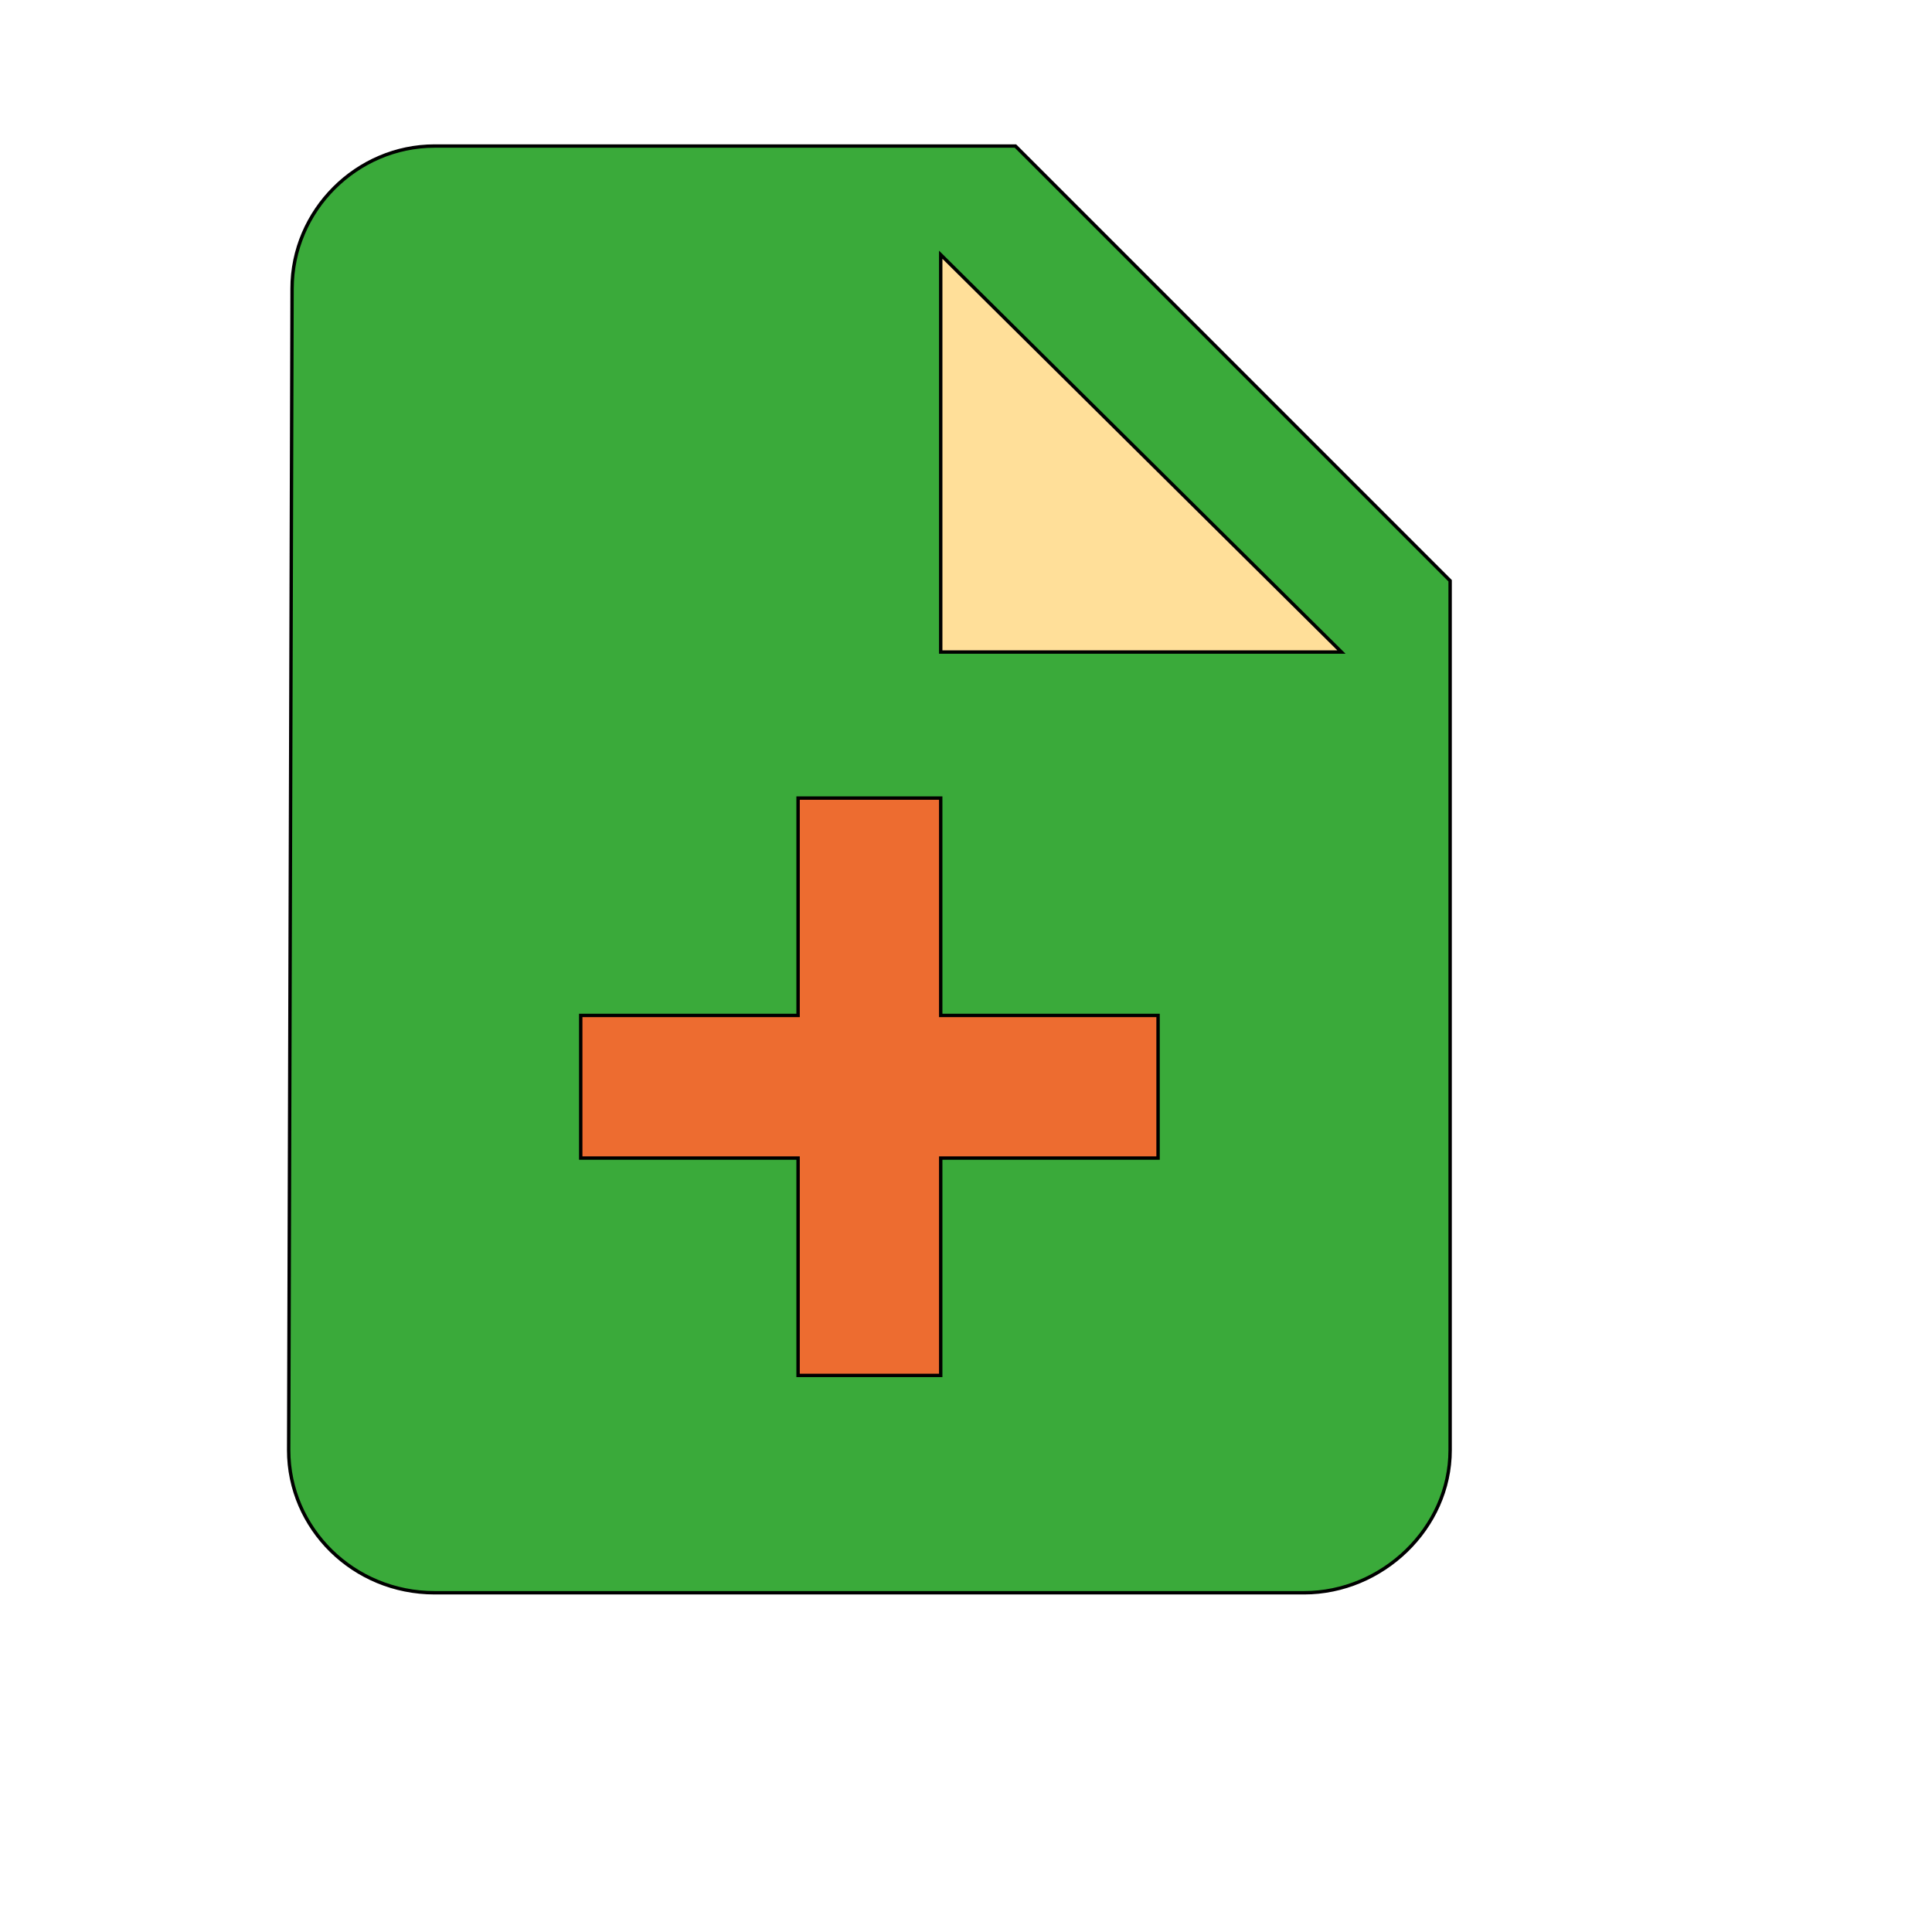
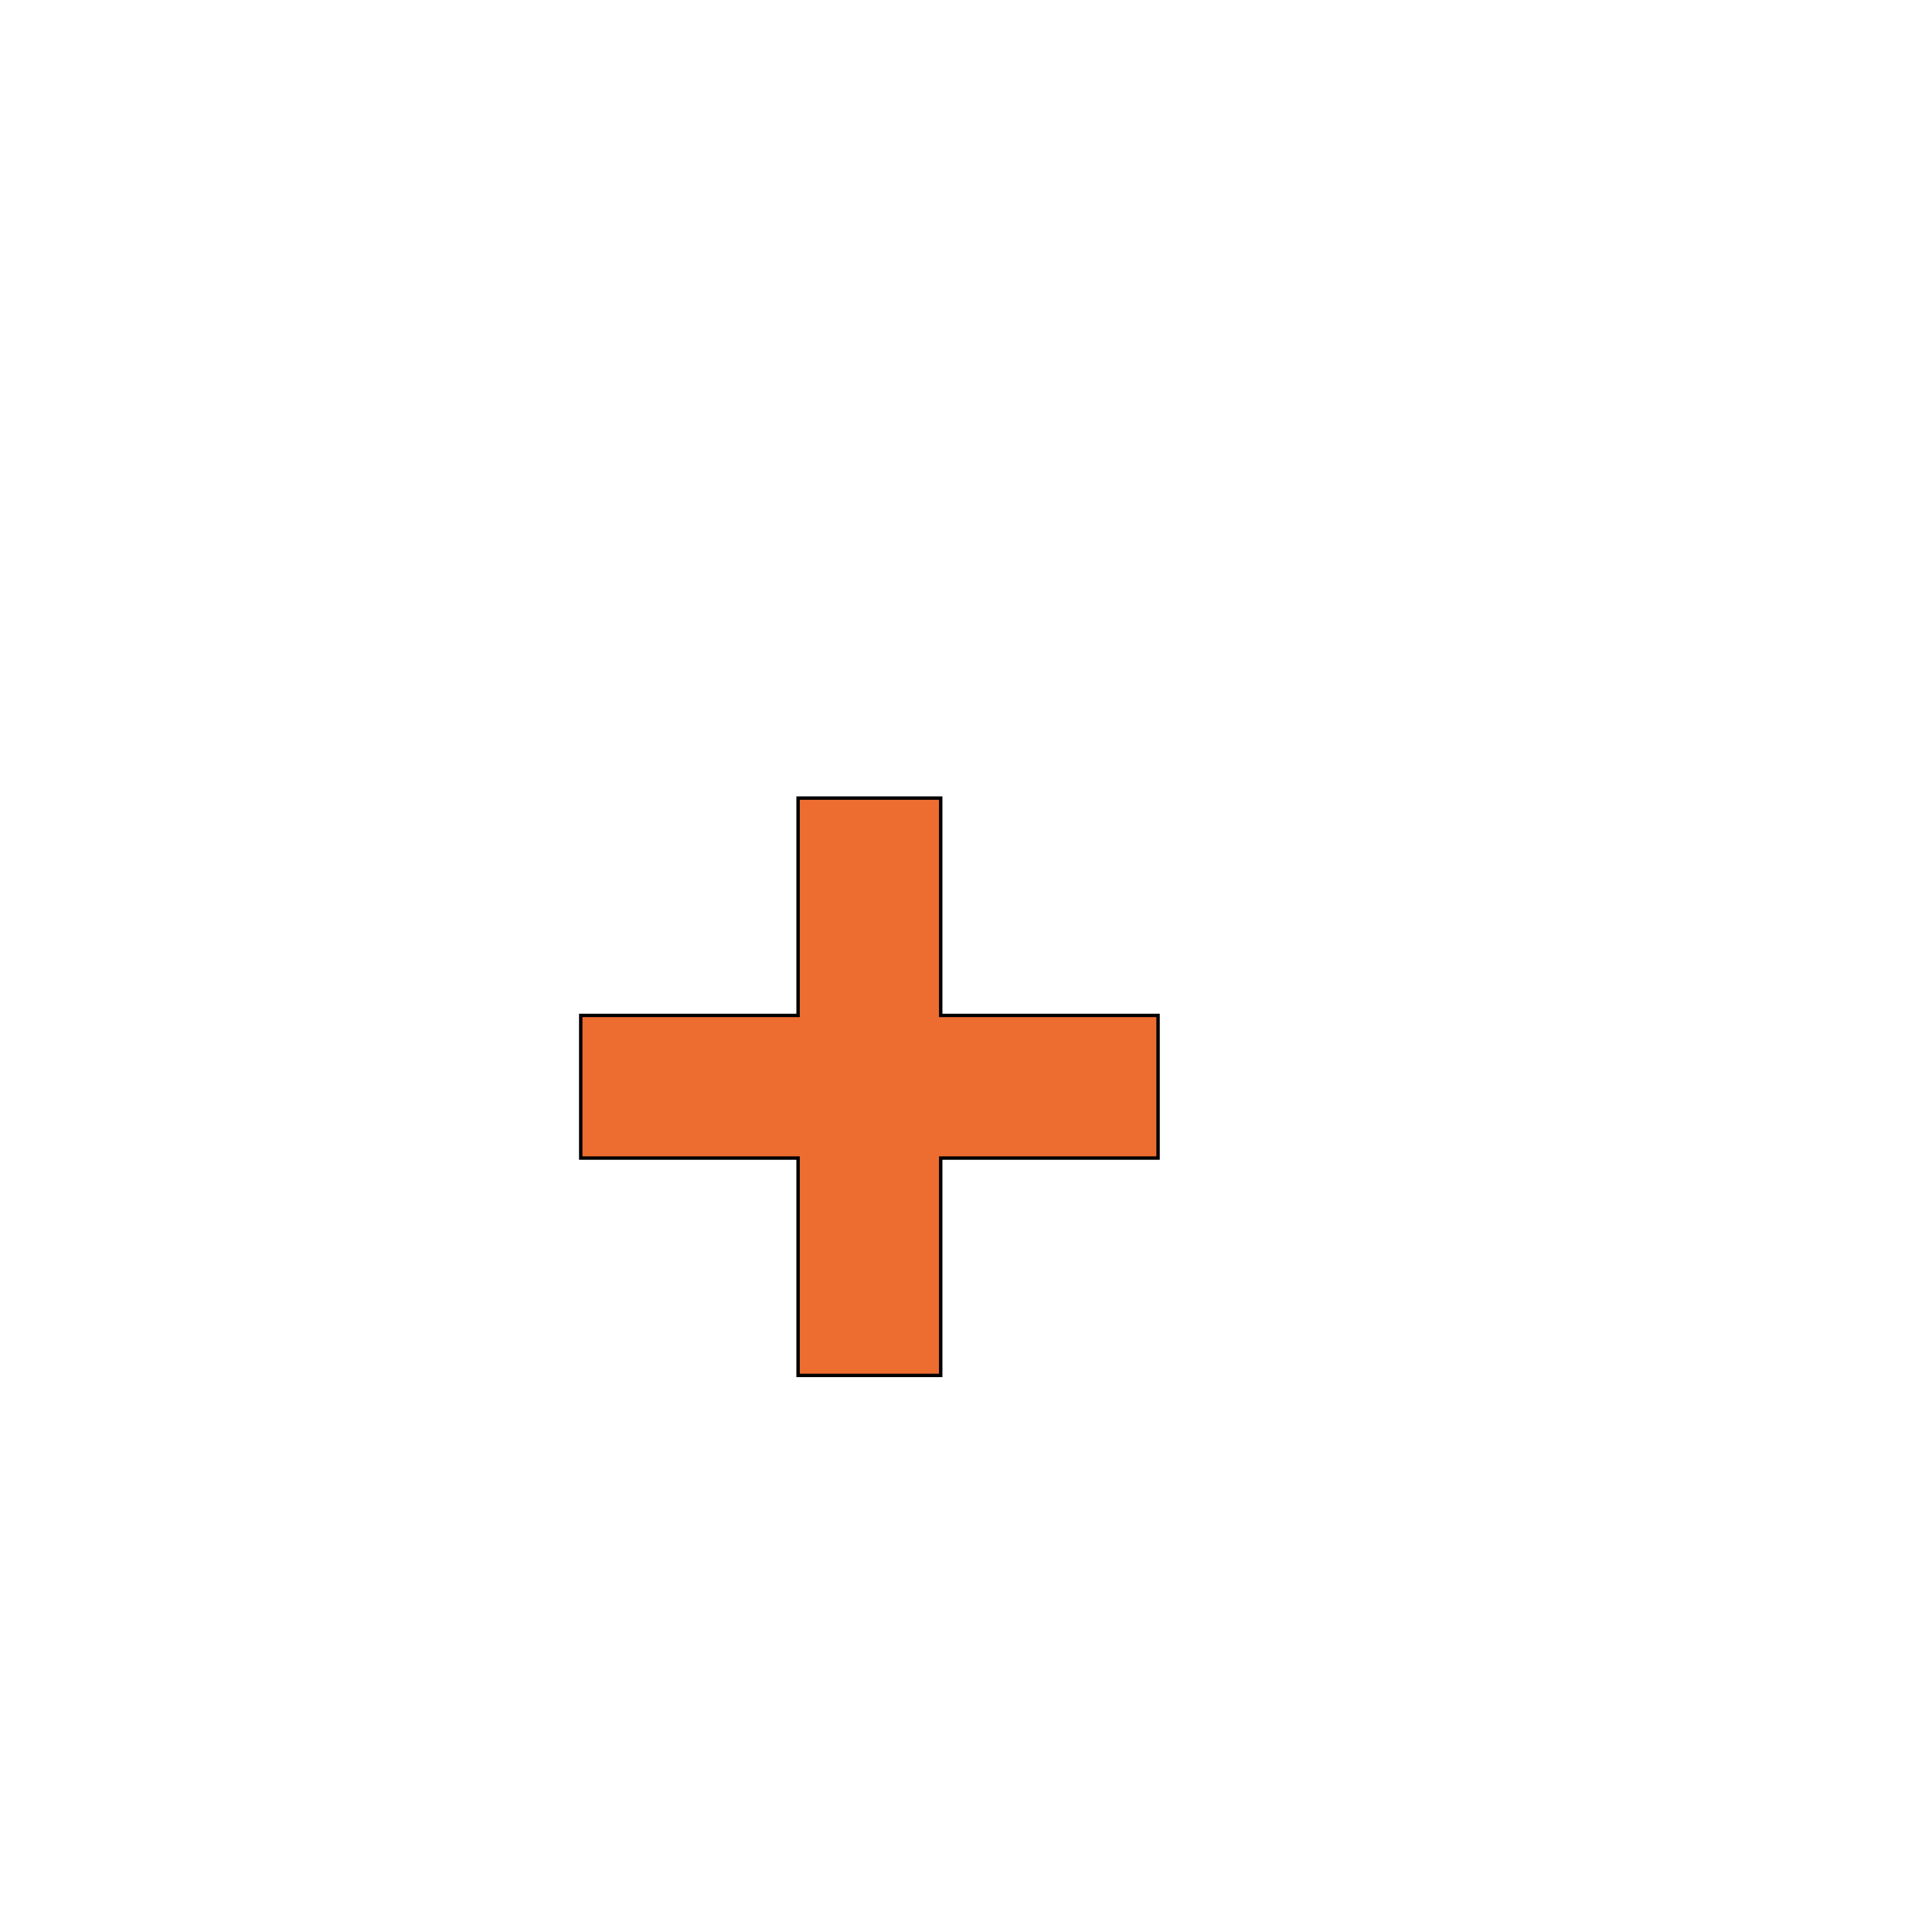
<svg xmlns="http://www.w3.org/2000/svg" id="th_wav_note-add" width="100%" height="100%" version="1.1" preserveAspectRatio="xMidYMin slice" data-uid="wav_note-add" data-keyword="wav_note-add" viewBox="0 0 512 512" transform="matrix(0.9,0,0,0.9,0,0)" data-colors="[&quot;#3b933f&quot;,&quot;#3aaa3a&quot;,&quot;#ed6c30&quot;,&quot;#ffdf99&quot;]">
  <defs id="SvgjsDefs18092" fill="#3b933f" />
-   <path id="th_wav_note-add_0" d="M299 43L128 43C105 43 86 62 86 85L85 427C85 450 104 469 128 469L384 469C407 469 427 450 427 427L427 171Z " fill-rule="evenodd" fill="#3aaa3a" stroke-width="1" stroke="#000000" />
  <path id="th_wav_note-add_1" d="M341 341L277 341L277 405L235 405L235 341L171 341L171 299L235 299L235 235L277 235L277 299L341 299Z " fill-rule="evenodd" fill="#ed6c30" stroke-width="1" stroke="#000000" />
-   <path id="th_wav_note-add_2" d="M277 192L277 75L395 192Z " fill-rule="evenodd" fill="#ffdf99" stroke-width="1" stroke="#000000" />
</svg>